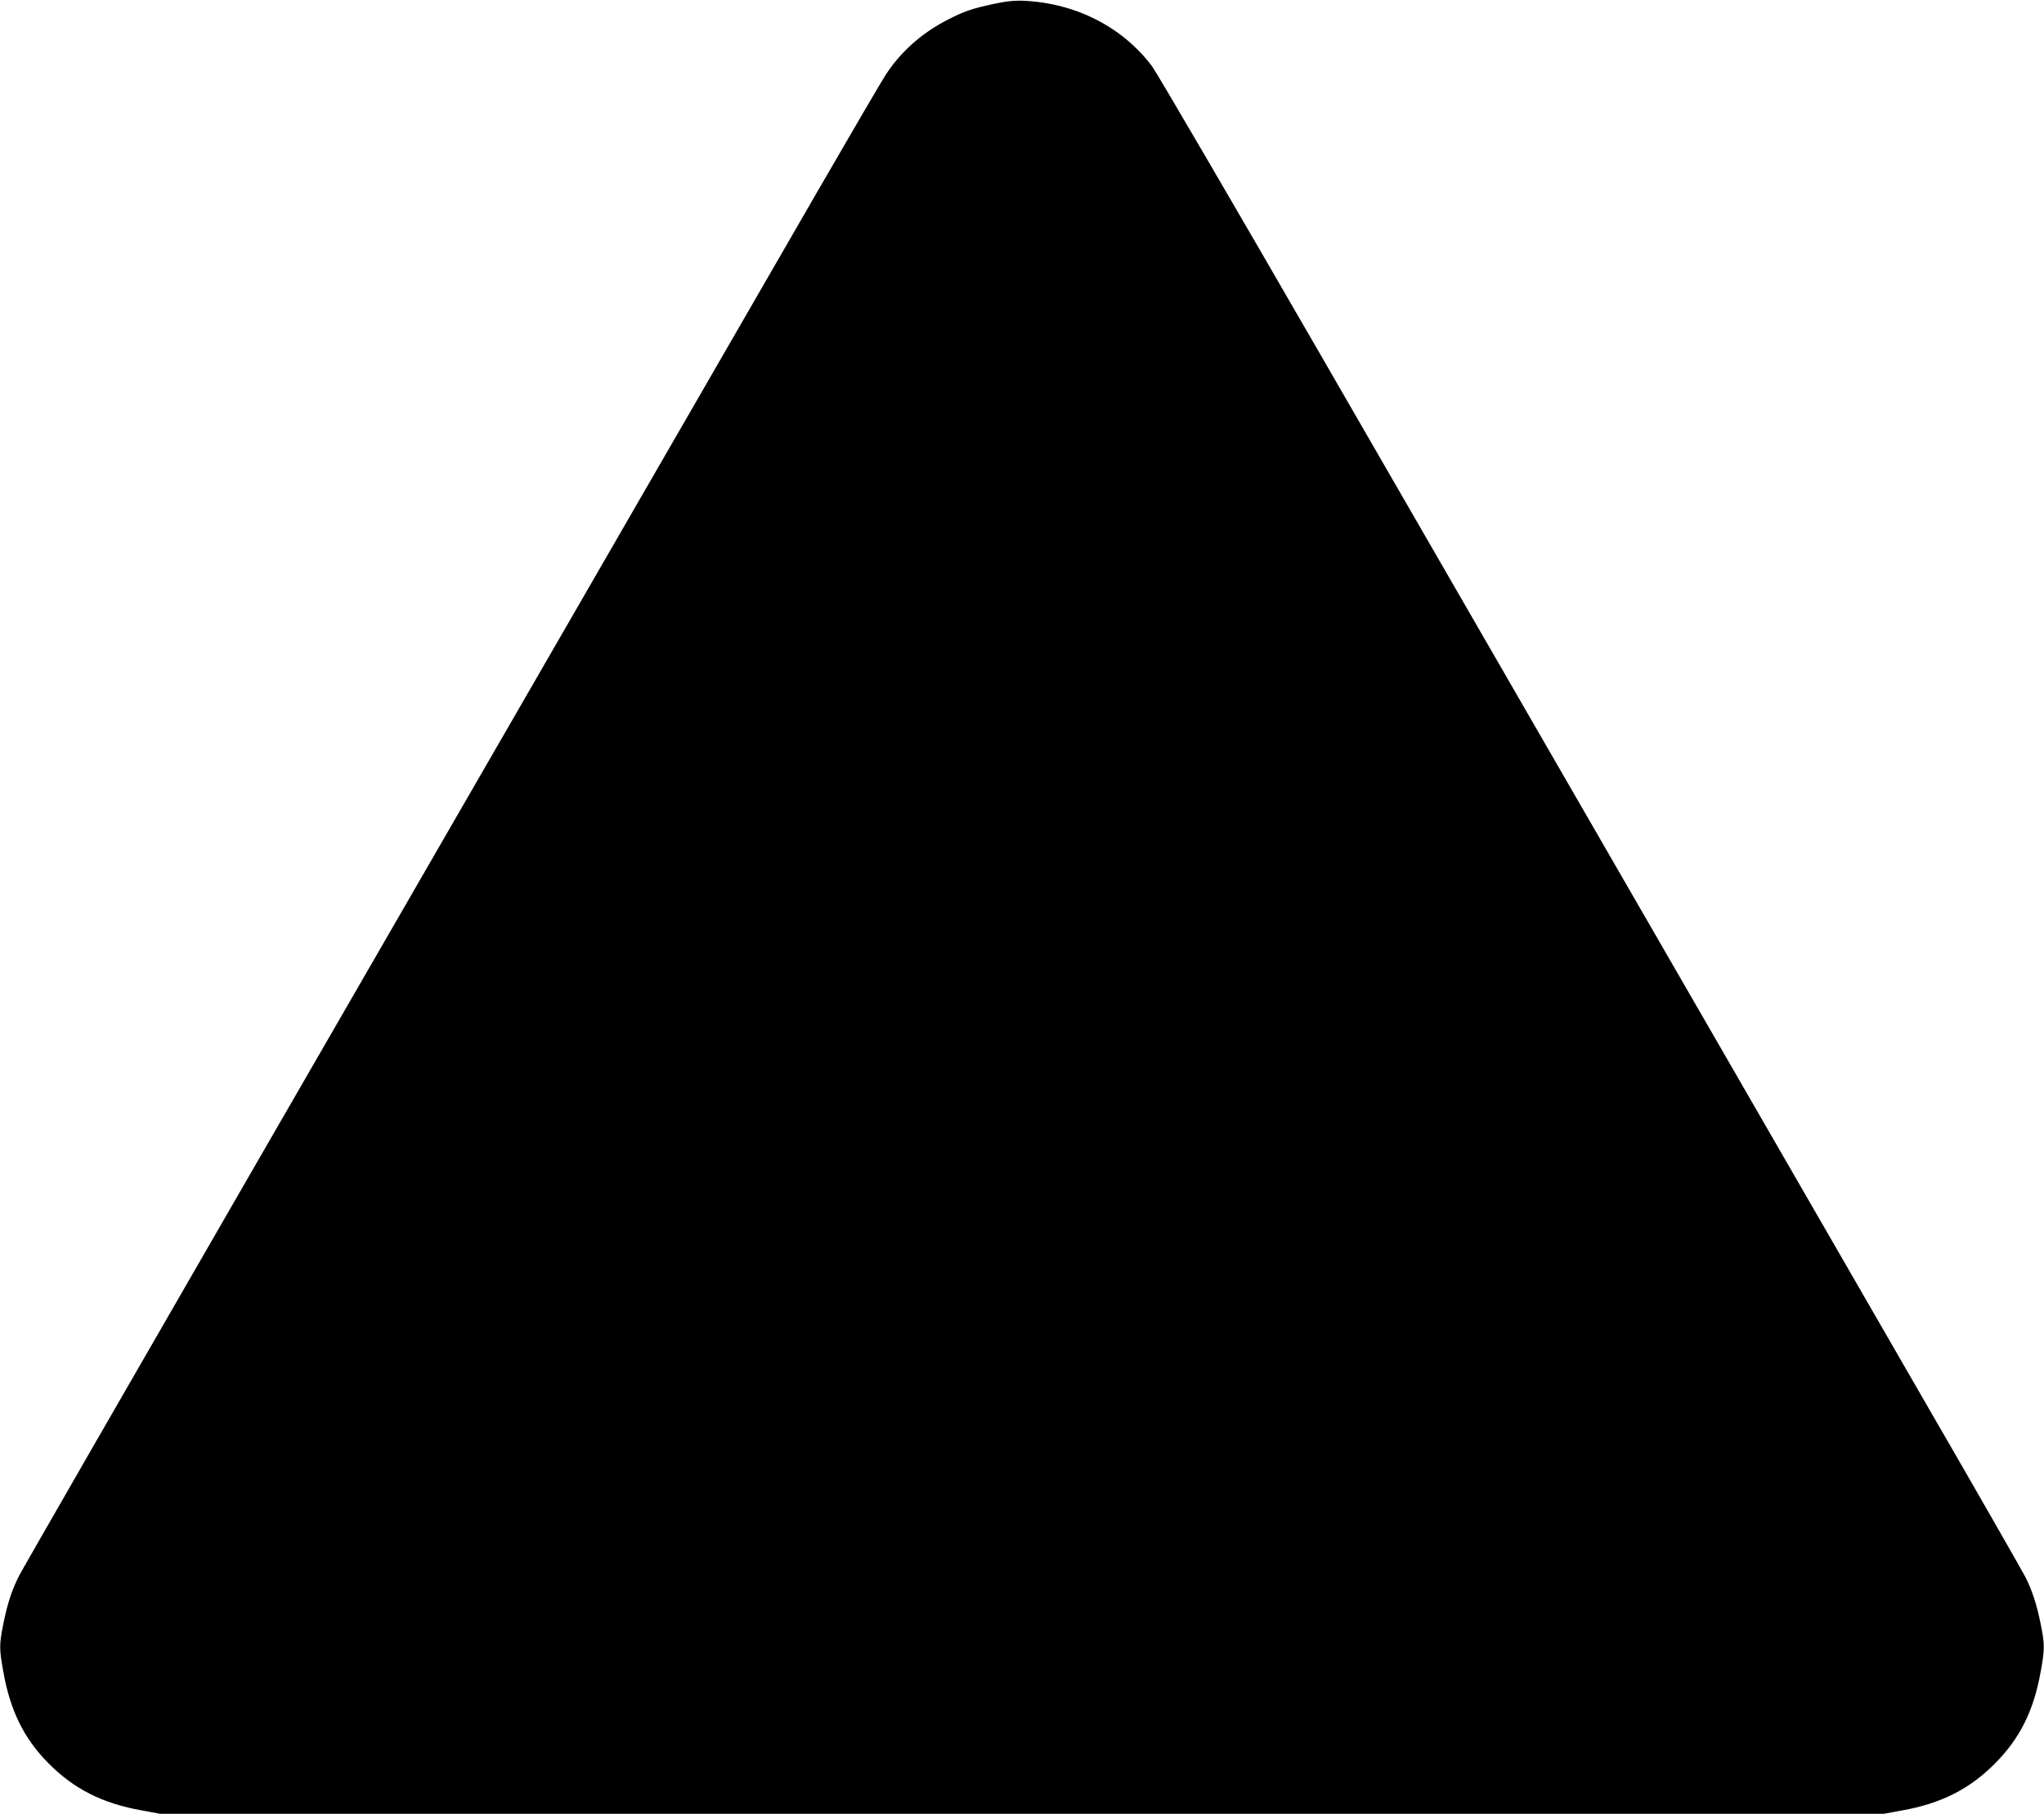
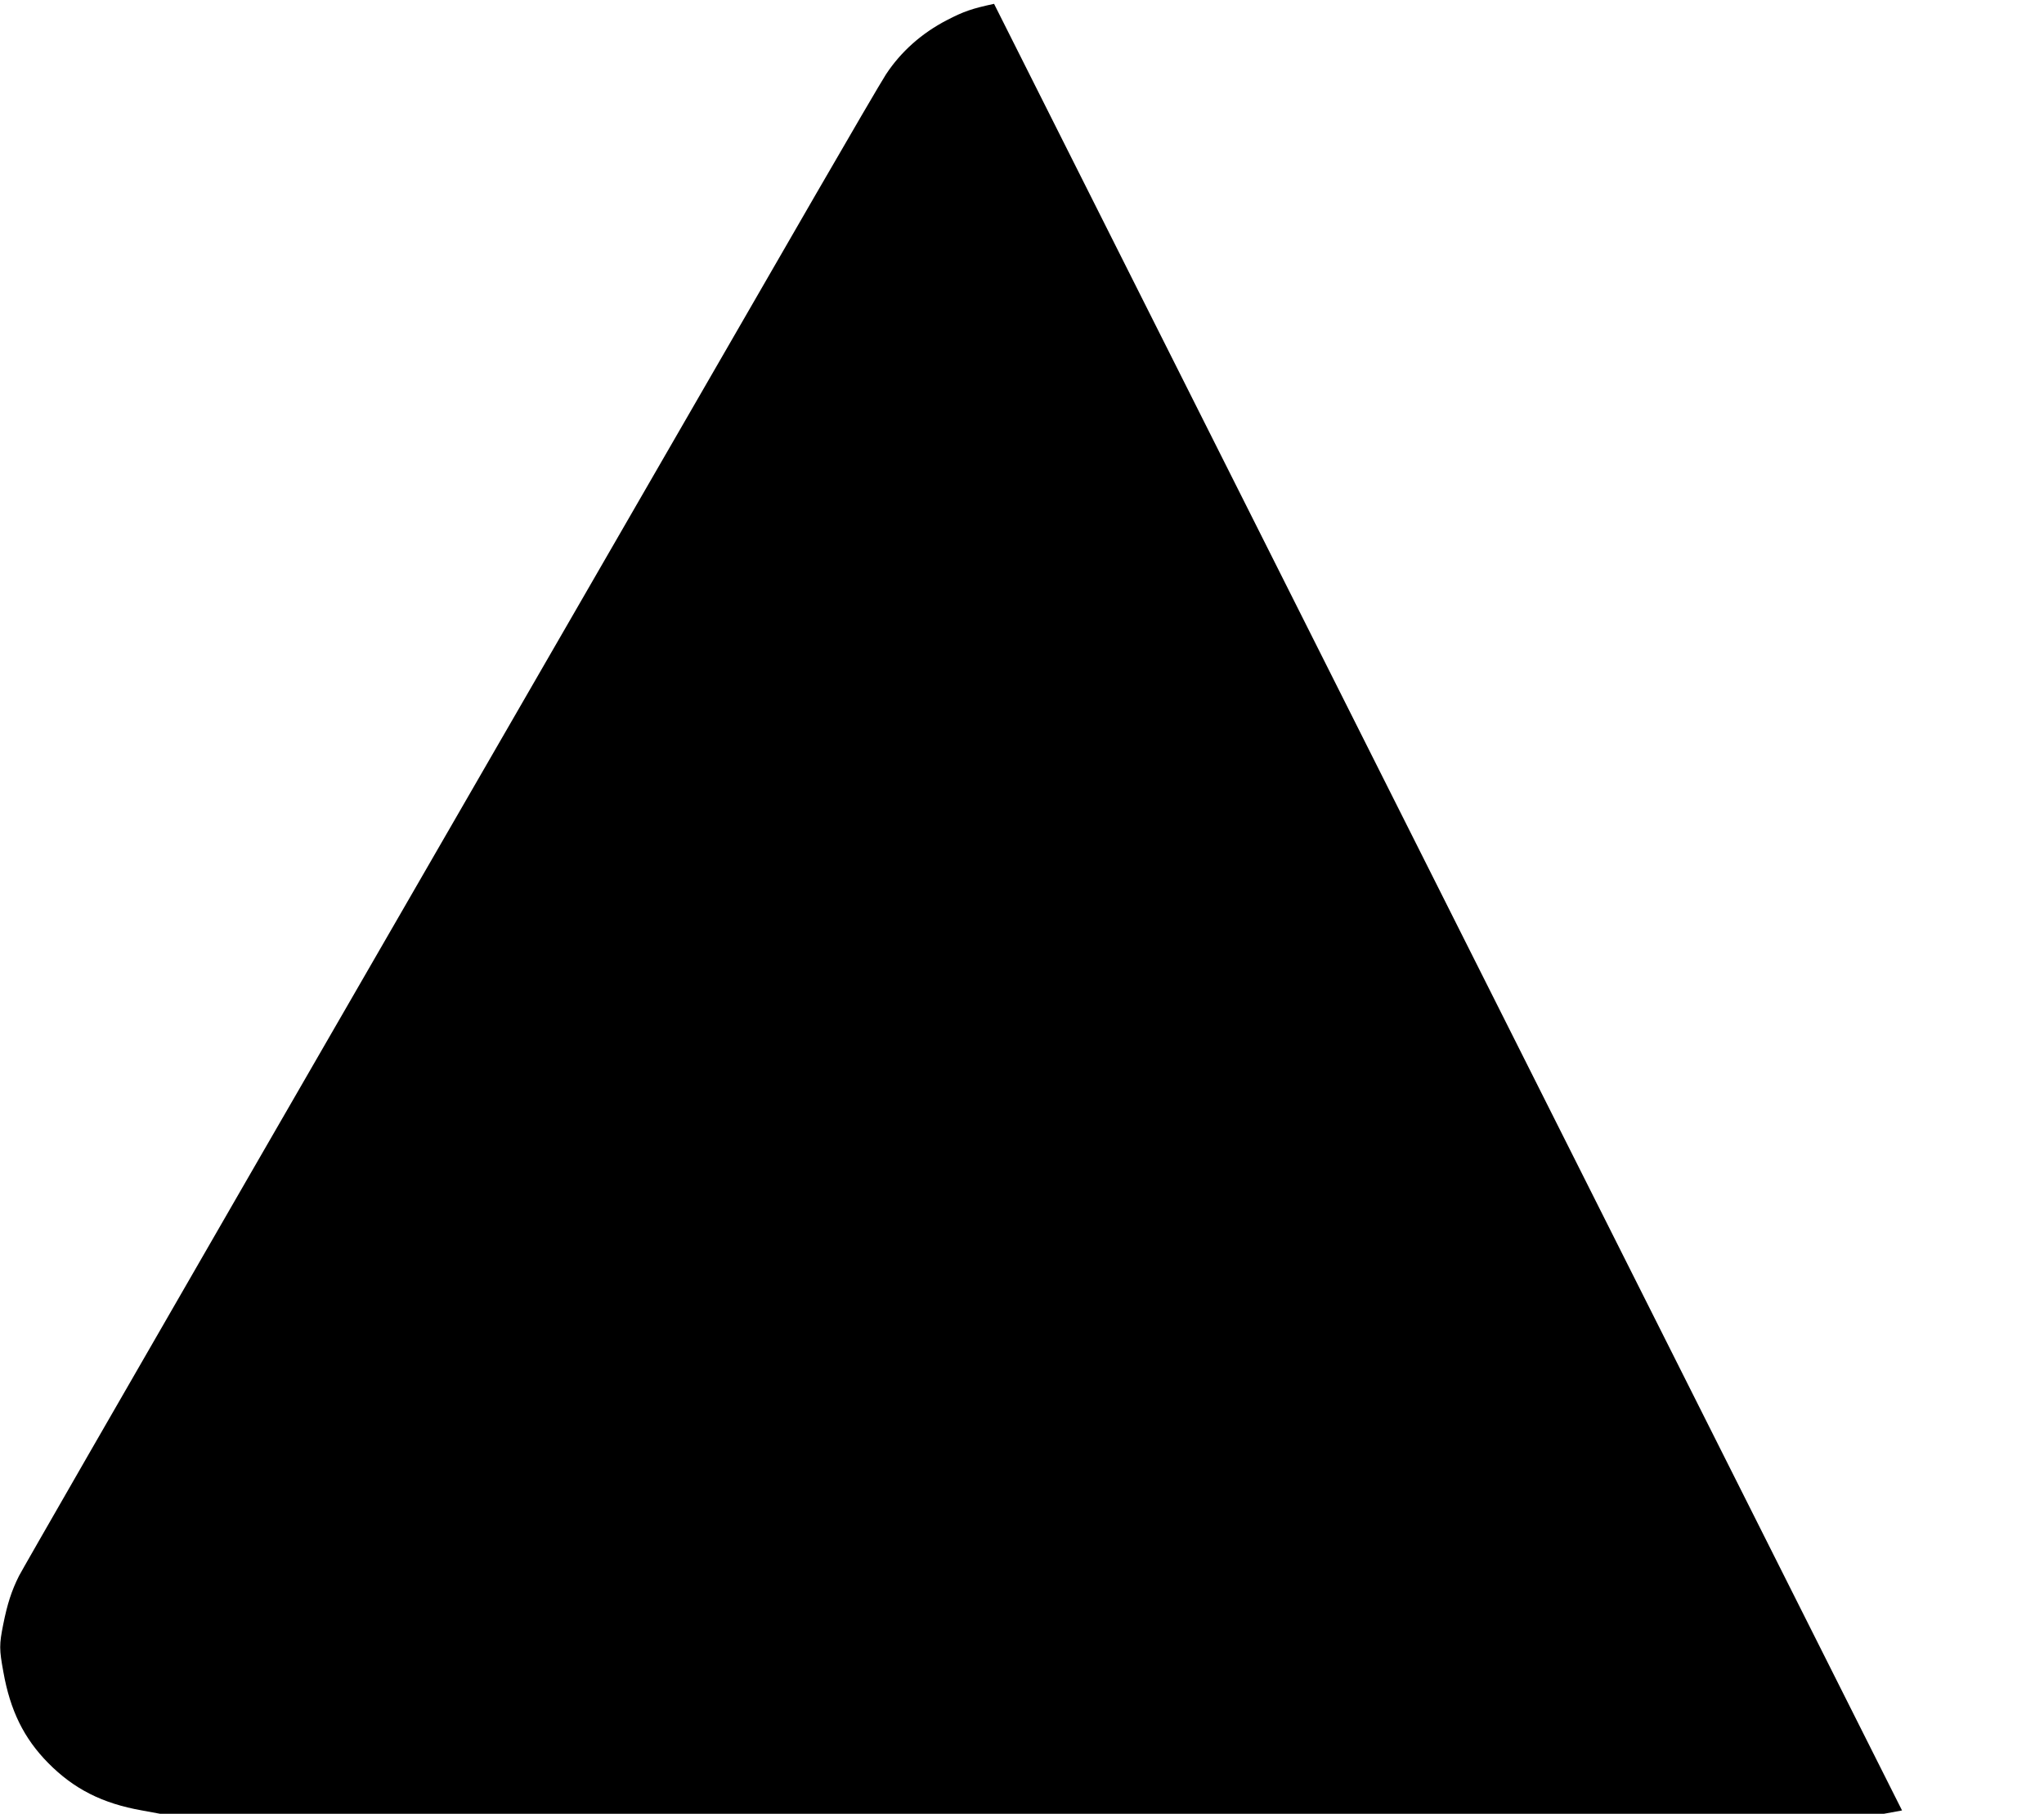
<svg xmlns="http://www.w3.org/2000/svg" version="1.0" width="1280pt" height="1136pt" viewBox="0 0 1280 1136" preserveAspectRatio="xMidYMid meet">
  <g transform="translate(0,1136) scale(0.1,-0.1)" fill="#000000" stroke="none">
-     <path d="M6225 11336 c-139 -30 -189 -47 -295 -102 -157 -81 -288 -197 -382 -340 -25 -38 -222 -375 -438 -749 -698 -1209 -2120 -3672 -3553 -6155 -770 -1334 -1417 -2459 -1438 -2500 -46 -92 -73 -174 -99 -305 -25 -125 -25 -155 1 -296 43 -243 129 -417 281 -571 160 -162 338 -253 587 -297 l114 -21 5397 0 5397 0 114 21 c243 43 421 133 579 291 158 158 245 331 289 577 26 141 26 171 1 296 -25 125 -53 211 -96 297 -19 37 -310 546 -648 1130 -337 585 -909 1576 -1271 2203 -362 627 -841 1457 -1065 1845 -224 388 -863 1495 -1420 2460 -557 965 -1037 1787 -1067 1827 -185 244 -474 392 -798 408 -59 3 -109 -2 -190 -19z" />
+     <path d="M6225 11336 c-139 -30 -189 -47 -295 -102 -157 -81 -288 -197 -382 -340 -25 -38 -222 -375 -438 -749 -698 -1209 -2120 -3672 -3553 -6155 -770 -1334 -1417 -2459 -1438 -2500 -46 -92 -73 -174 -99 -305 -25 -125 -25 -155 1 -296 43 -243 129 -417 281 -571 160 -162 338 -253 587 -297 l114 -21 5397 0 5397 0 114 21 z" />
  </g>
</svg>